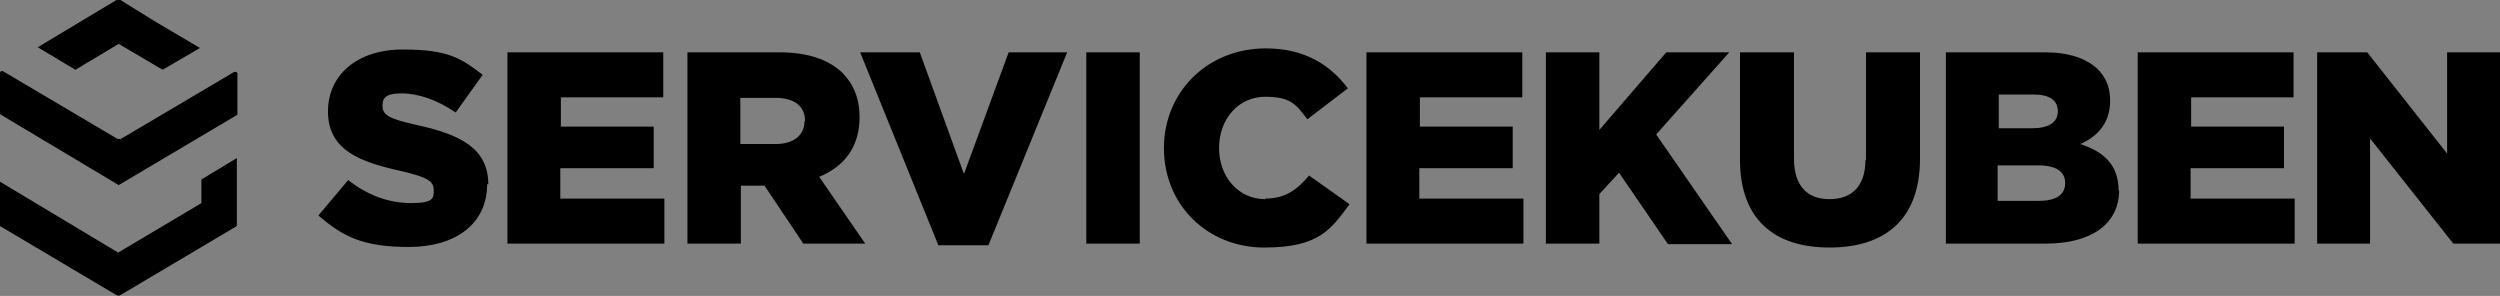
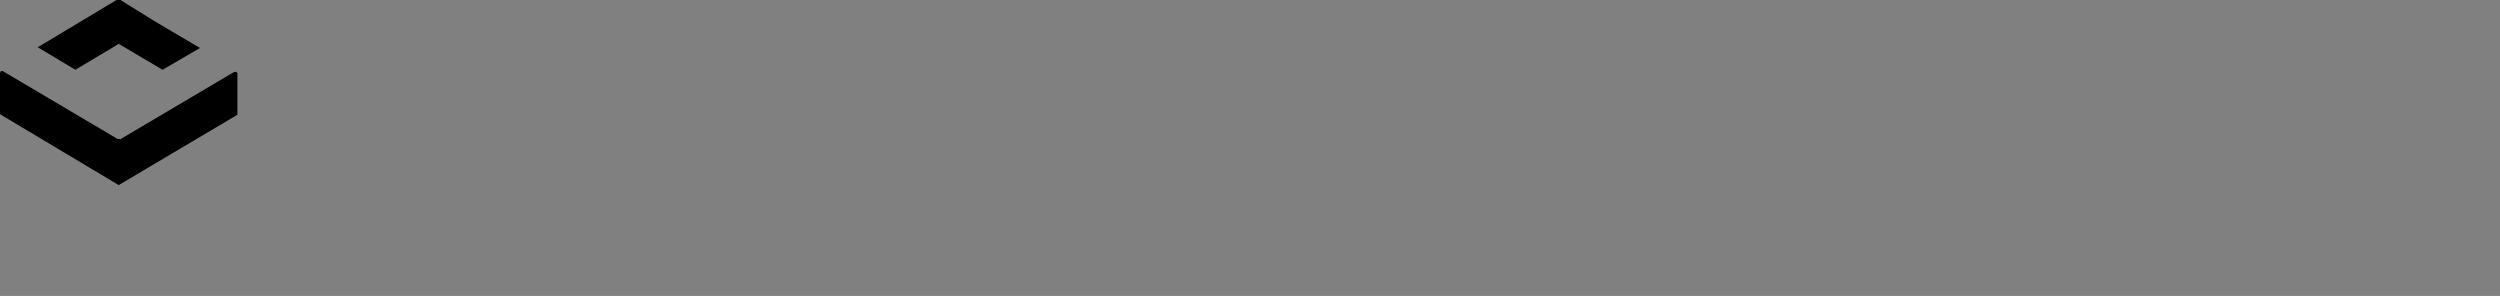
<svg xmlns="http://www.w3.org/2000/svg" id="Lager_1" version="1.1" viewBox="0 0 444.4 52.6">
  <rect x="0" y="0" width="444.4" height="52.6" fill="#808080" stroke="none" />
  <defs>
    <style>
      .st0 {
        fill: #fff;
      }
    </style>
  </defs>
  <g>
    <path class="st0" d="M-428.9,8.5l-7.8-4.6-6.4-3.8c-.2-.1-.5-.1-.7,0l-14.1,8.3,6.7,4,7.7-4.6,7.8,4.6s6.7-3.9,6.7-3.9Z" />
-     <path class="st0" d="M-428.6,31.8v4.3l-14.8,8.8-21.1-12.5v7.7c0,.1,0,.3.2.3l20.4,12.1c.3.2.6.2.9,0l20.4-12.1c.1,0,.2-.2.2-.3v-11.9l-6.3,3.8h0Z" />
+     <path class="st0" d="M-428.6,31.8v4.3l-14.8,8.8-21.1-12.5v7.7c0,.1,0,.3.2.3l20.4,12.1c.3.2.6.2.9,0l20.4-12.1c.1,0,.2-.2.2-.3v-11.9l-6.3,3.8h0" />
    <path class="st0" d="M-443.1,24.8l20.3-12c.3-.1.6,0,.6.3v7.3l-21.1,12.5-21.1-12.5v-7.3c0-.3.3-.5.6-.3l20.3,12c.1,0,.3,0,.4,0h0Z" />
  </g>
  <path class="st0" d="M-377.8,32.7h0c0,7.1-5.6,11.2-13.9,11.2s-11.8-1.9-16.1-5.6l5.3-6.3c3.4,2.7,7.2,4.1,11.2,4.1s4-.9,4-2.3h0c0-1.6-1.1-2.3-5.8-3.4-7.3-1.6-13-3.7-13-10.6h0c0-6.4,5.1-11,13.3-11s10.4,1.6,14.2,4.5l-4.8,6.7c-3.2-2.2-6.6-3.4-9.6-3.4s-3.4.9-3.4,2.2h0c0,1.7,1.2,2.3,6,3.4,7.9,1.7,12.8,4.2,12.8,10.6ZM-364.7,29.9h16.5v-7.4h-16.5v-5.2h18.2v-8h-27.7v34h27.9v-8h-18.5v-5.4h0ZM-318.8,31.4l8.2,11.9h-11l-6.9-10.3h-4.2v10.3h-9.5V9.3h16.3c5.3,0,8.9,1.4,11.2,3.6,2,2,3.1,4.6,3.1,7.9h0c0,5.4-2.8,8.8-7.1,10.6h0ZM-321.3,21.5c0-2.7-2-4.1-5.2-4.1h-6.3v8.2h6.3c3.2,0,5.1-1.6,5.1-4h0c0-.1,0,0,0,0ZM-293.2,30.8l-7.8-21.5h-10.6l13.9,34.3h8.9l14-34.3h-10.4l-7.9,21.5h0ZM-271.3,43.3h9.5V9.3h-9.5v34.1ZM-239.6,35.4c-4.8,0-8.2-4-8.2-9.1h0c0-5.1,3.4-9.1,8.2-9.1s5.6,1.6,7.5,4l7.2-5.5c-3.1-4.1-7.6-7.1-14.6-7.1-10.4,0-18.1,7.8-18.1,17.7h0c0,10.3,7.9,17.7,17.8,17.7s11.9-3.3,15.2-7.7l-7.2-5.1c-2.1,2.5-4.2,4.1-7.8,4.1h0ZM-212,29.9h16.5v-7.4h-16.5v-5.2h18.2v-8h-27.7v34h27.9v-8h-18.5v-5.4h0ZM-156.9,9.3h-11.3l-11.9,13.8v-13.8h-9.5v34h9.5v-8.8l3.5-3.8,8.7,12.7h11.4l-13.5-19.5,13-14.6h0ZM-132.9,28.4c0,4.8-2.5,7-6.4,7s-6.3-2.3-6.3-7.2V9.3h-9.6v19.1c0,10.6,6.1,15.6,15.9,15.6s16.1-4.9,16.1-15.8V9.3h-9.6v19.2h0ZM-87.8,33.8h0c0,5.9-4.8,9.5-13,9.5h-17.8V9.3h17.6c4.3,0,7.4,1.1,9.4,3,1.4,1.4,2.2,3.2,2.2,5.6h0c0,4-2.3,6.4-5.3,7.7,4.2,1.4,6.8,3.7,6.8,8.3h0ZM-109.2,22.8h6c2.9,0,4.6-1,4.6-3h0c0-2-1.5-3-4.3-3h-6.2v6h0ZM-97.3,32.5c0-1.9-1.5-3.1-4.7-3.1h-7.3v6.3h7.4c3,0,4.6-1.1,4.6-3.1h0ZM-74.9,29.9h16.5v-7.4h-16.5v-5.2h18.2v-8h-27.7v34h27.9v-8h-18.5v-5.4h0ZM-29.4,9.3v18l-14.2-18h-8.9v34h9.4v-18.7l14.8,18.7h8.3V9.3h-9.4Z" />
  <g>
    <path d="M35.5,8.5l-7.8-4.6L21.4,0c-.2-.1-.5-.1-.7,0L6.7,8.4l6.7,4,7.7-4.6,7.8,4.6s6.7-3.9,6.7-3.9Z" />
-     <path d="M35.8,31.8v4.3l-14.8,8.8L0,32.3v7.7c0,.1,0,.3.2.3l20.4,12.1c.3.2.6.2.9,0l20.4-12.1c.1,0,.2-.2.2-.3v-11.9l-6.3,3.8h0Z" />
    <path d="M21.3,24.8l20.3-12c.3-.1.6,0,.6.3v7.3l-21.1,12.5L0,20.3v-7.3c0-.3.3-.5.6-.3l20.3,12c.1,0,.3,0,.4,0h0Z" />
  </g>
-   <path d="M86.6,32.7h0c0,7.1-5.6,11.2-13.9,11.2s-11.8-1.9-16.1-5.6l5.3-6.3c3.4,2.7,7.2,4.1,11.2,4.1s4-.9,4-2.3h0c0-1.6-1.1-2.3-5.8-3.4-7.3-1.6-13-3.7-13-10.6h0c0-6.4,5.1-11,13.3-11s10.4,1.6,14.2,4.5l-4.8,6.7c-3.2-2.2-6.6-3.4-9.6-3.4s-3.4.9-3.4,2.2h0c0,1.7,1.2,2.3,6,3.4,7.9,1.7,12.8,4.2,12.8,10.6ZM99.7,29.9h16.5v-7.4h-16.5v-5.2h18.2v-8h-27.7v34h27.9v-8h-18.5v-5.4h0ZM145.6,31.4l8.2,11.9h-11l-6.9-10.3h-4.2v10.3h-9.5V9.3h16.3c5.3,0,8.9,1.4,11.2,3.6,2,2,3.1,4.6,3.1,7.9h0c0,5.4-2.8,8.8-7.1,10.6h0ZM143.1,21.5c0-2.7-2-4.1-5.2-4.1h-6.3v8.2h6.3c3.2,0,5.1-1.6,5.1-4h0c0-.1,0,0,0,0ZM171.3,30.8l-7.8-21.5h-10.6l13.9,34.3h8.9l14-34.3h-10.4l-7.9,21.5h0ZM193.1,43.3h9.5V9.3h-9.5v34.1ZM224.9,35.4c-4.8,0-8.2-4-8.2-9.1h0c0-5.1,3.4-9.1,8.2-9.1s5.6,1.6,7.5,4l7.2-5.5c-3.1-4.1-7.6-7.1-14.6-7.1-10.4,0-18.1,7.8-18.1,17.7h0c0,10.3,7.9,17.7,17.8,17.7s11.9-3.3,15.2-7.7l-7.2-5.1c-2.1,2.5-4.2,4.1-7.8,4.1h0ZM252.4,29.9h16.5v-7.4h-16.5v-5.2h18.2v-8h-27.7v34h27.9v-8h-18.5v-5.4h0ZM307.5,9.3h-11.3l-11.9,13.8v-13.8h-9.5v34h9.5v-8.8l3.5-3.8,8.7,12.7h11.4l-13.5-19.5,13-14.6h0ZM331.6,28.4c0,4.8-2.5,7-6.4,7s-6.3-2.3-6.3-7.2V9.3h-9.6v19.1c0,10.6,6.1,15.6,15.9,15.6s16.1-4.9,16.1-15.8V9.3h-9.6v19.2h0ZM376.7,33.8h0c0,5.9-4.8,9.5-13,9.5h-17.8V9.3h17.6c4.3,0,7.4,1.1,9.4,3,1.4,1.4,2.2,3.2,2.2,5.6h0c0,4-2.3,6.4-5.3,7.7,4.2,1.4,6.8,3.7,6.8,8.3h0ZM355.2,22.8h6c2.9,0,4.6-1,4.6-3h0c0-2-1.5-3-4.3-3h-6.2v6h0ZM367.1,32.5c0-1.9-1.5-3.1-4.7-3.1h-7.3v6.3h7.4c3,0,4.6-1.1,4.6-3.1h0ZM389.5,29.9h16.5v-7.4h-16.5v-5.2h18.2v-8h-27.7v34h27.9v-8h-18.5v-5.4h0ZM435,9.3v18l-14.2-18h-8.9v34h9.4v-18.7l14.8,18.7h8.3V9.3h-9.4Z" />
</svg>